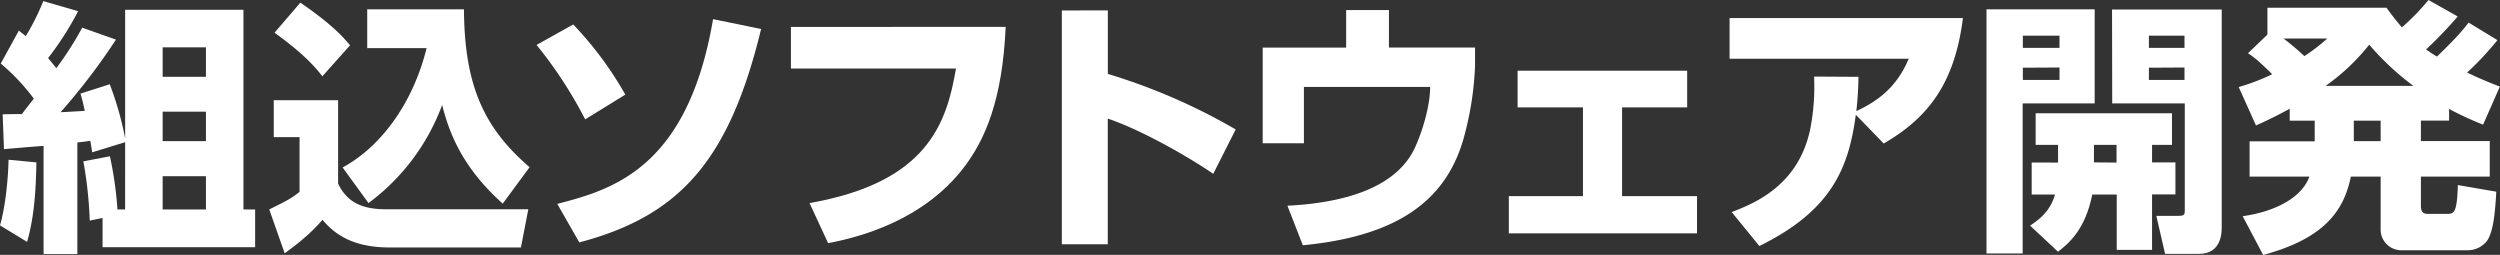
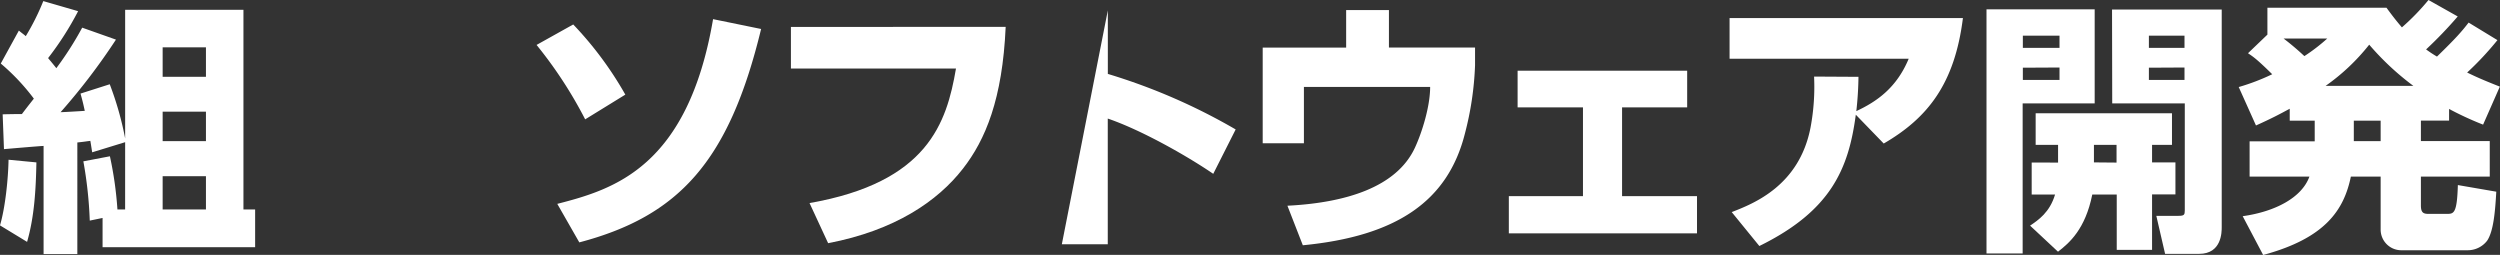
<svg xmlns="http://www.w3.org/2000/svg" viewBox="0 0 780.67 79.59">
  <rect x="0" y="0" width="780.67" height="79.59" fill="#333333" stroke="none" />
  <path d="M24.7,64.57c-.17,8.3-.59,16.77-2.91,24.82l-8.46-5.15C15,78.6,15.9,69.55,16,63.74Zm27.71-6.31L42.12,61.42c-.16-.91-.33-2.16-.58-3.57-1.41.17-1.66.25-4.06.5V93.2H26.94V59.43c-1.75.08-10.38.83-12.37,1l-.41-10.87c3.48-.08,3.65-.08,6-.08,1.33-1.75,1.58-2.08,3.74-4.82A66.37,66.37,0,0,0,13.57,33.7l5.65-10.29c1.08.91,1.41,1.08,2.16,1.74A74.93,74.93,0,0,0,26.85,14.2l10.87,3.15A95.28,95.28,0,0,1,28.35,32c1.16,1.41,1.33,1.58,2.57,3.15A103.81,103.81,0,0,0,39,22.5l10.54,3.73A197.37,197.37,0,0,1,32.25,48.89c.74,0,6.47-.33,7.55-.42-.5-2.32-.75-3.32-1.33-5.39l9.13-2.91A99.13,99.13,0,0,1,52.41,57.1V16.93H89.35V79.26H93V91.05H45.36V81.92l-4,.83a129.27,129.27,0,0,0-2-18.51l8.29-1.58A112.66,112.66,0,0,1,50,79.26h2.4ZM64.12,28.64v9.21H77.64V28.64Zm0,20.08v9.21H77.64V48.72Zm0,20.17V79.26H77.64V68.89Z" transform="translate(-13.33 -13.86)" style="fill:#fff" />
-   <path d="M98.82,45.15h20.09V71.21c2.9,6,7.72,8,15,8h44.4L176,91.13H134.84c-13,0-18.09-5.56-20.83-8.63-4.15,5-10.21,9.29-11.78,10.46l-4.82-13.7c5.81-2.9,6.81-3.4,9.46-5.48V56.69H98.82Zm8.3-30.46C116.34,21,120.07,24.9,122.64,28L114,37.68c-4.15-5.39-9.46-9.62-14.94-13.61Zm13.2,51.46c12.61-6.81,22.24-21,26.22-37.26H128V16.77h30.21c.16,23.49,6,36.85,20.5,49.3l-8.39,11.37c-13.61-12.12-17.09-23.74-18.92-30.79a67,67,0,0,1-23,30.62Z" transform="translate(-13.33 -13.86)" style="fill:#fff" />
  <path d="M196.06,51.13a134,134,0,0,0-15.18-23.24l11.45-6.39A110.11,110.11,0,0,1,208.6,43.41Zm-8.71,26.39C205,73,228.1,66.07,236,19.84l15,3.07c-10,41.33-25.65,58.43-56.77,66.64Z" transform="translate(-13.33 -13.86)" style="fill:#fff" />
  <path d="M327.37,22.25c-1,22.57-6.31,35.27-13.37,44.31-7.88,10.13-21.24,19.26-42.07,23.24l-5.81-12.53c36.93-6.47,42.82-25,45.73-42H260.31v-13Z" transform="translate(-13.33 -13.86)" style="fill:#fff" />
-   <path d="M359.27,17.1V36.94a186.5,186.5,0,0,1,39.92,17.34l-7,13.86c-8.63-5.89-22.74-13.78-32.94-17.26V90.13H344.91v-73Z" transform="translate(-13.33 -13.86)" style="fill:#fff" />
+   <path d="M359.27,17.1V36.94a186.5,186.5,0,0,1,39.92,17.34l-7,13.86c-8.63-5.89-22.74-13.78-32.94-17.26V90.13H344.91Z" transform="translate(-13.33 -13.86)" style="fill:#fff" />
  <path d="M447.05,17v11.7h26.89v5.56a97.49,97.49,0,0,1-3.15,21.25c-5.31,21.16-21.33,32.11-50.63,34.94L415.35,78.1c18.09-.91,34.11-5.73,39.84-18.17,2.16-4.65,4.73-12.79,4.73-18.93H420.5V58.6H407.63V28.72h26.06V17Z" transform="translate(-13.33 -13.86)" style="fill:#fff" />
  <path d="M540.18,35.94V47.39H519.85V75.11h23.4V86.73H484.49V75.11h23.15V47.39H487.23V35.94Z" transform="translate(-13.33 -13.86)" style="fill:#fff" />
  <path d="M554.09,80.09c6.8-2.65,21.16-8.21,24.64-26.56a68.83,68.83,0,0,0,1.08-15.76l13.86.08A105.45,105.45,0,0,1,593,48.56c6.22-2.91,12.53-7.14,16.35-16.35H553.42V19.51h72.87c-2.57,20.41-10.87,31.12-24.73,39.17l-8.72-9c-2.24,16.85-7.71,30-30.12,41Z" transform="translate(-13.33 -13.86)" style="fill:#fff" />
  <path d="M633.65,16.77h33.78V46.15H644.94V93H633.65ZM645,25V28.8h11.45V25Zm0,10v3.82h11.45V34.94Zm11,29.63V59.1h-7V49.22h42.57V59.1h-6.22v5.47h7.3v10h-7.3V91.88H674.32V74.61h-7.64c-2.16,10.79-7.14,15.11-10.7,17.85l-8.72-8.14c2.57-1.74,6.14-4.14,7.8-9.71h-7.3v-10Zm18.26,0V59.1h-7.06v5.47Zm-1.41-47.8H707.1v68c0,1.49,0,8.3-7.05,8.3H689.42l-2.74-11.87h6.89c1.83,0,2-.33,2-1.74V46.15H672.91ZM684.36,25V28.8h11.12V25Zm0,10v3.82h11.12V34.94Z" transform="translate(-13.33 -13.86)" style="fill:#fff" />
  <path d="M728.34,47.81c-3.07,1.66-5.56,3-10.54,5.23l-5.39-12a66.3,66.3,0,0,0,10.46-4c-4.73-4.65-5.73-5.31-7.56-6.56l6.06-5.81V16.27h37.18c1.83,2.49,2.91,3.9,4.82,6.14a73.11,73.11,0,0,0,8.3-8.55L780.8,19a129.5,129.5,0,0,1-9.88,10.29,38.19,38.19,0,0,0,3.4,2.24c5.81-5.64,7.72-7.8,9.88-10.62l9,5.48a96,96,0,0,1-9.46,10.12c2.91,1.41,5.15,2.41,10.21,4.4l-5.23,11.87a99.78,99.78,0,0,1-10.62-4.9v3.65h-8.8v6.39h21.5V69h-21.5v9c0,2.16.67,2.65,2.33,2.65h5.81c2.15,0,3.15-.16,3.4-9l12,2.07C792.5,79.76,792,86,790,89A7.62,7.62,0,0,1,783.78,92H763.45a6.45,6.45,0,0,1-6.72-6.39V69h-9.3c-2.16,10.46-8,19.25-27.39,24.48l-6.39-12.11c10.05-1.41,18.43-5.73,20.84-12.37H715.81v-11h20.33V51.54h-7.8ZM726.43,25.9a82.48,82.48,0,0,1,6.48,5.48,56.52,56.52,0,0,0,7.14-5.48Zm40.51,14.77a84.83,84.83,0,0,1-13.78-12.86,64.92,64.92,0,0,1-13.61,12.86ZM748.35,51.54v6.39h8.38V51.54Z" transform="translate(-13.33 -13.86)" style="fill:#fff" />
</svg>